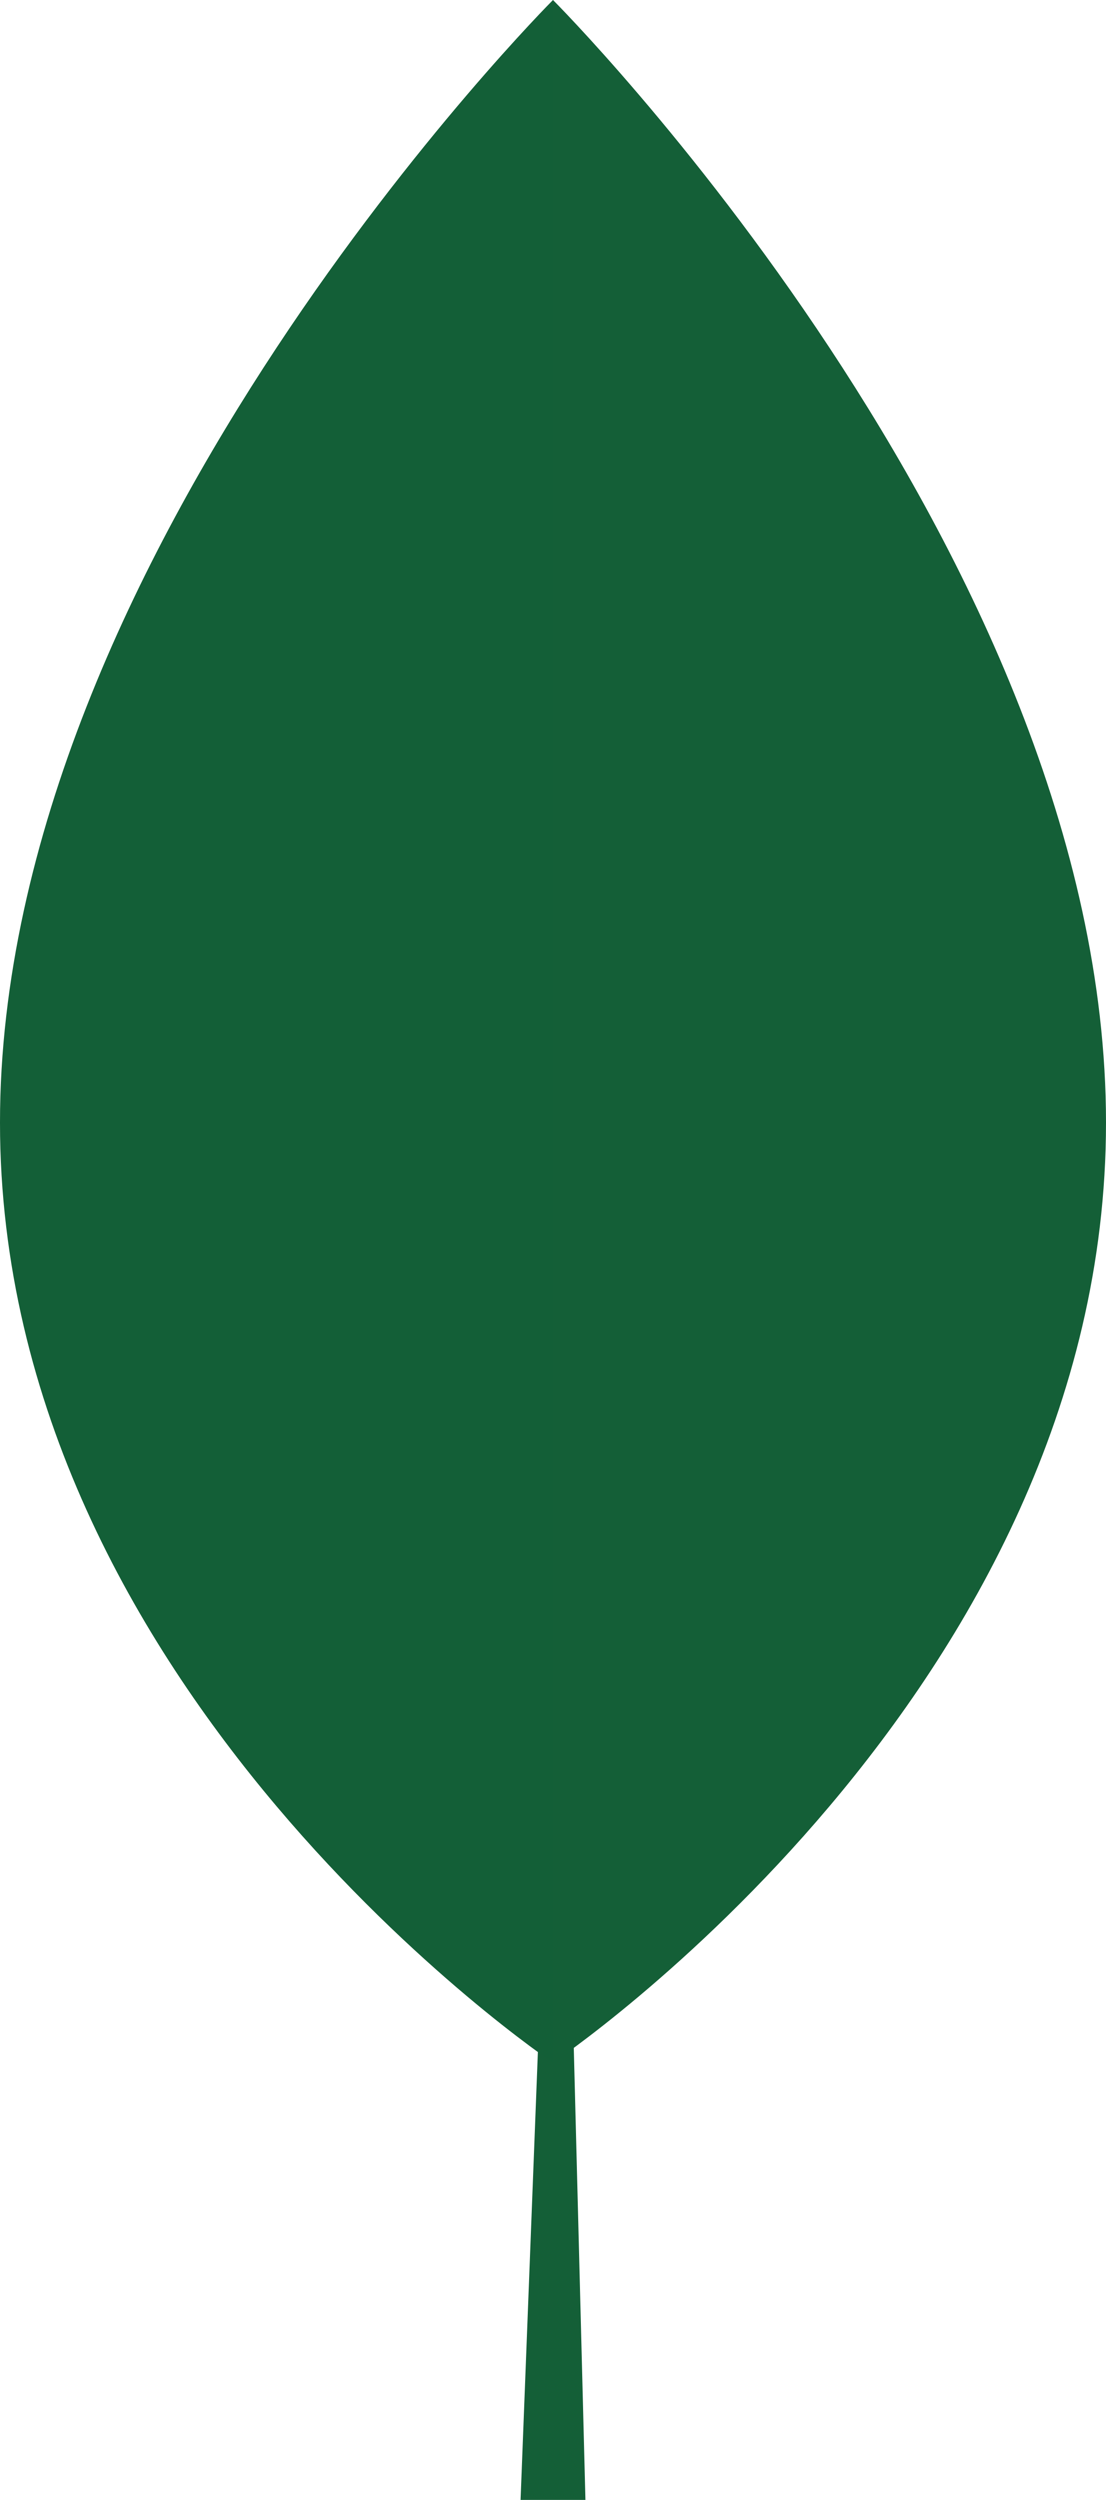
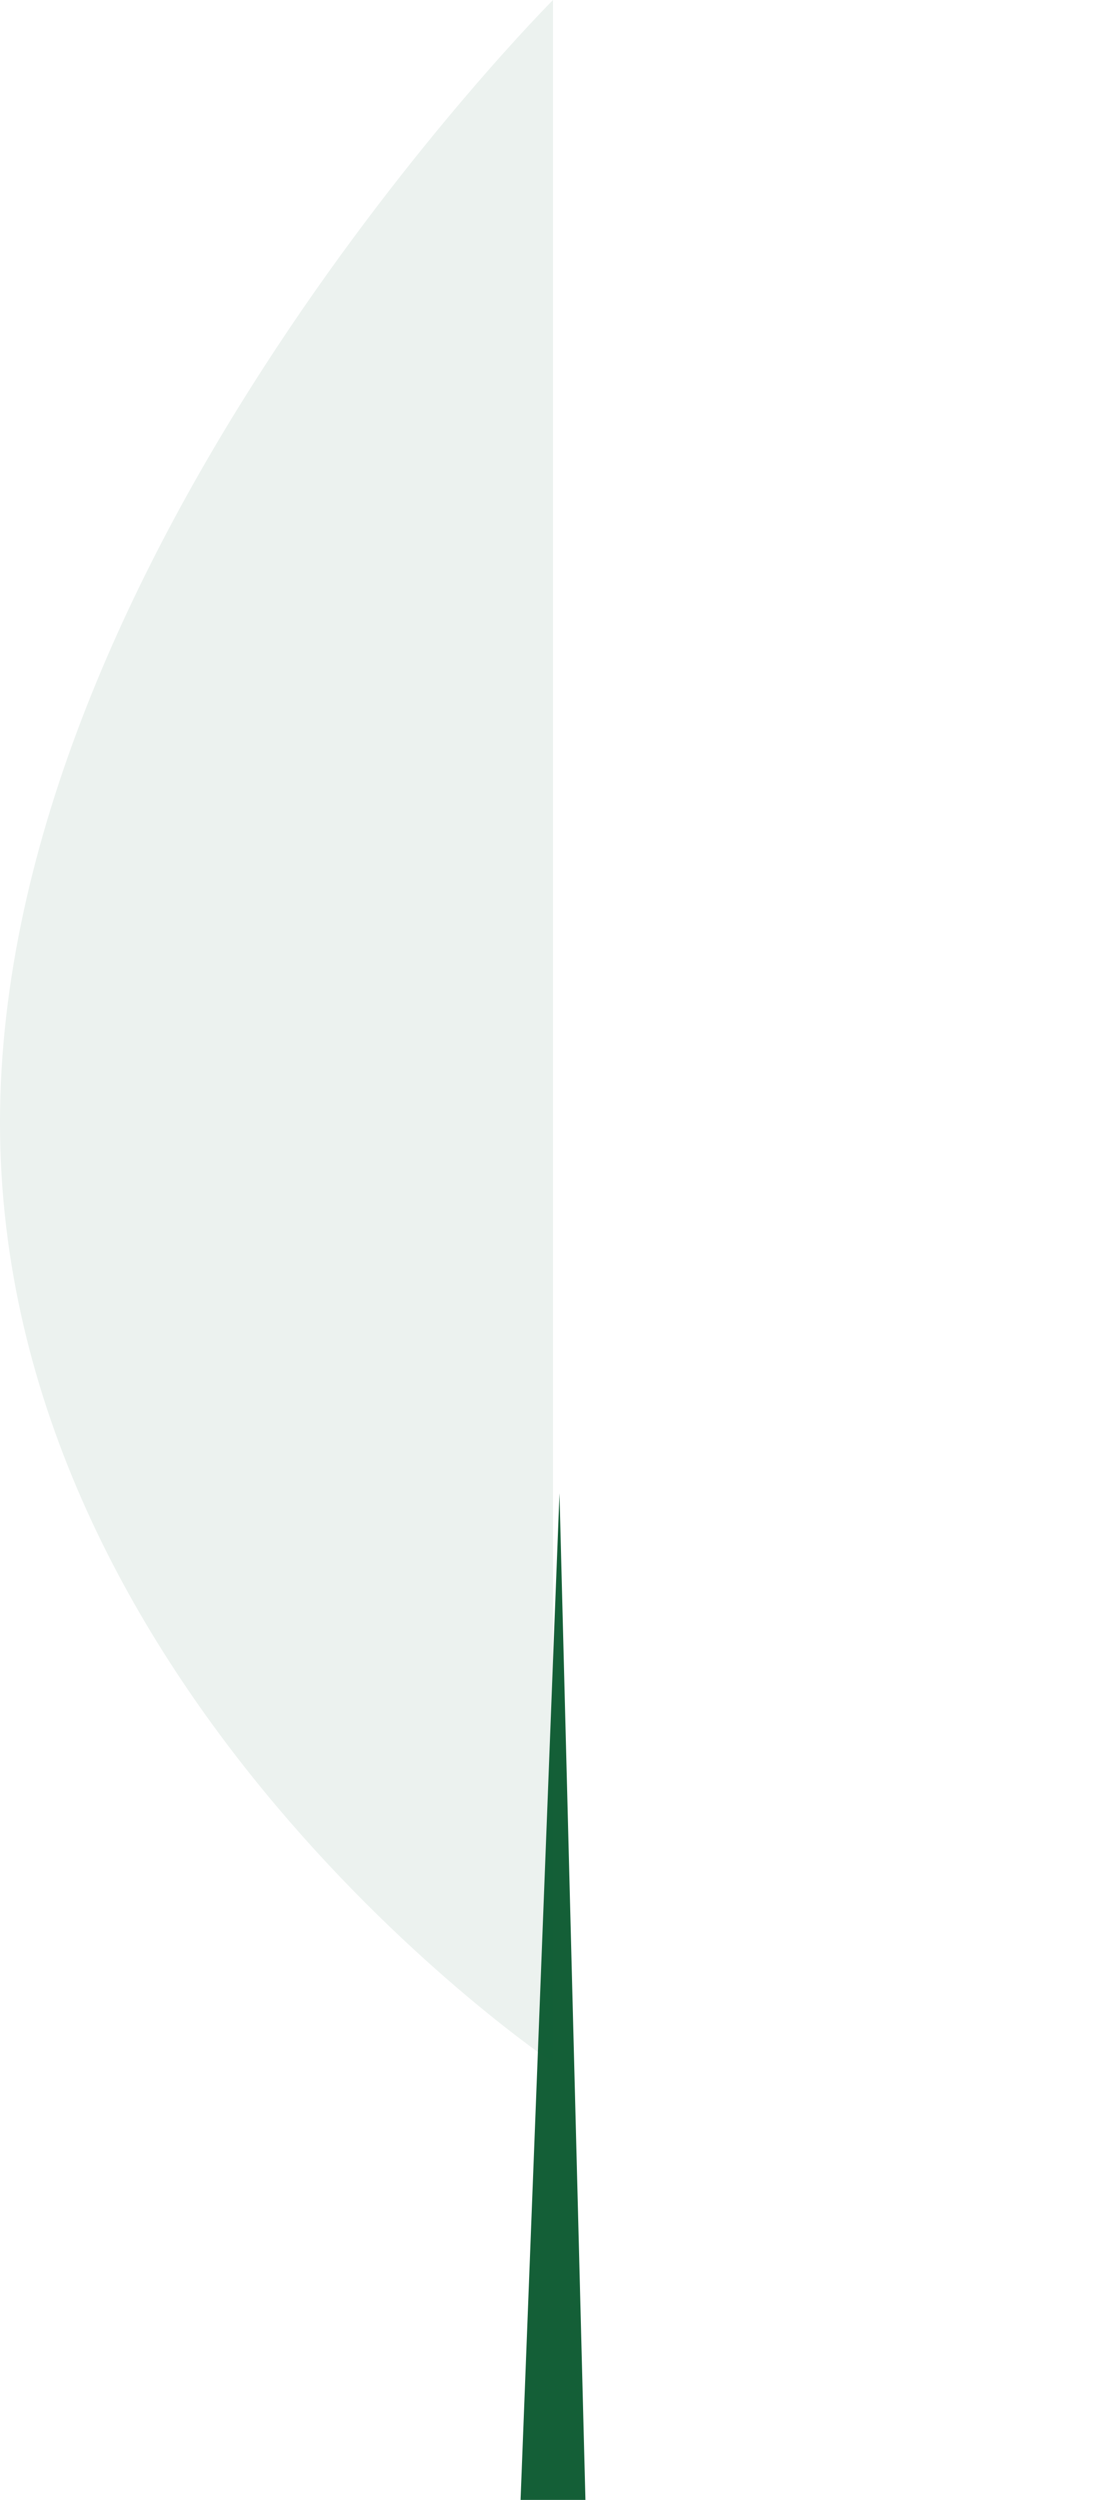
<svg xmlns="http://www.w3.org/2000/svg" enable-background="new 0 0 136.4 308.2" fill="#145f37" id="Layer_1" version="1.1" viewBox="0 0 136.4 308.2" x="0px" xml:space="preserve" y="0px">
  <g>
    <g id="change1_1">
      <polygon fill="#145f37" points="69,184.1 64.2,308.2 72.2,308.2  " />
    </g>
    <g id="change1_2">
-       <path d="M136.4,138.4c0,70.2-68.2,115.9-68.2,115.9S0,208.6,0,138.4S68.2,0,68.2,0S136.4,68.2,136.4,138.4z" fill="#145f37" />
-     </g>
-     <path d="M68.2,0C68.2,0,0,68.2,0,138.4s68.2,115.9,68.2,115.9V0z" opacity="0.08" />
+       </g>
+     <path d="M68.2,0C68.2,0,0,68.2,0,138.4s68.2,115.9,68.2,115.9z" opacity="0.08" />
  </g>
</svg>